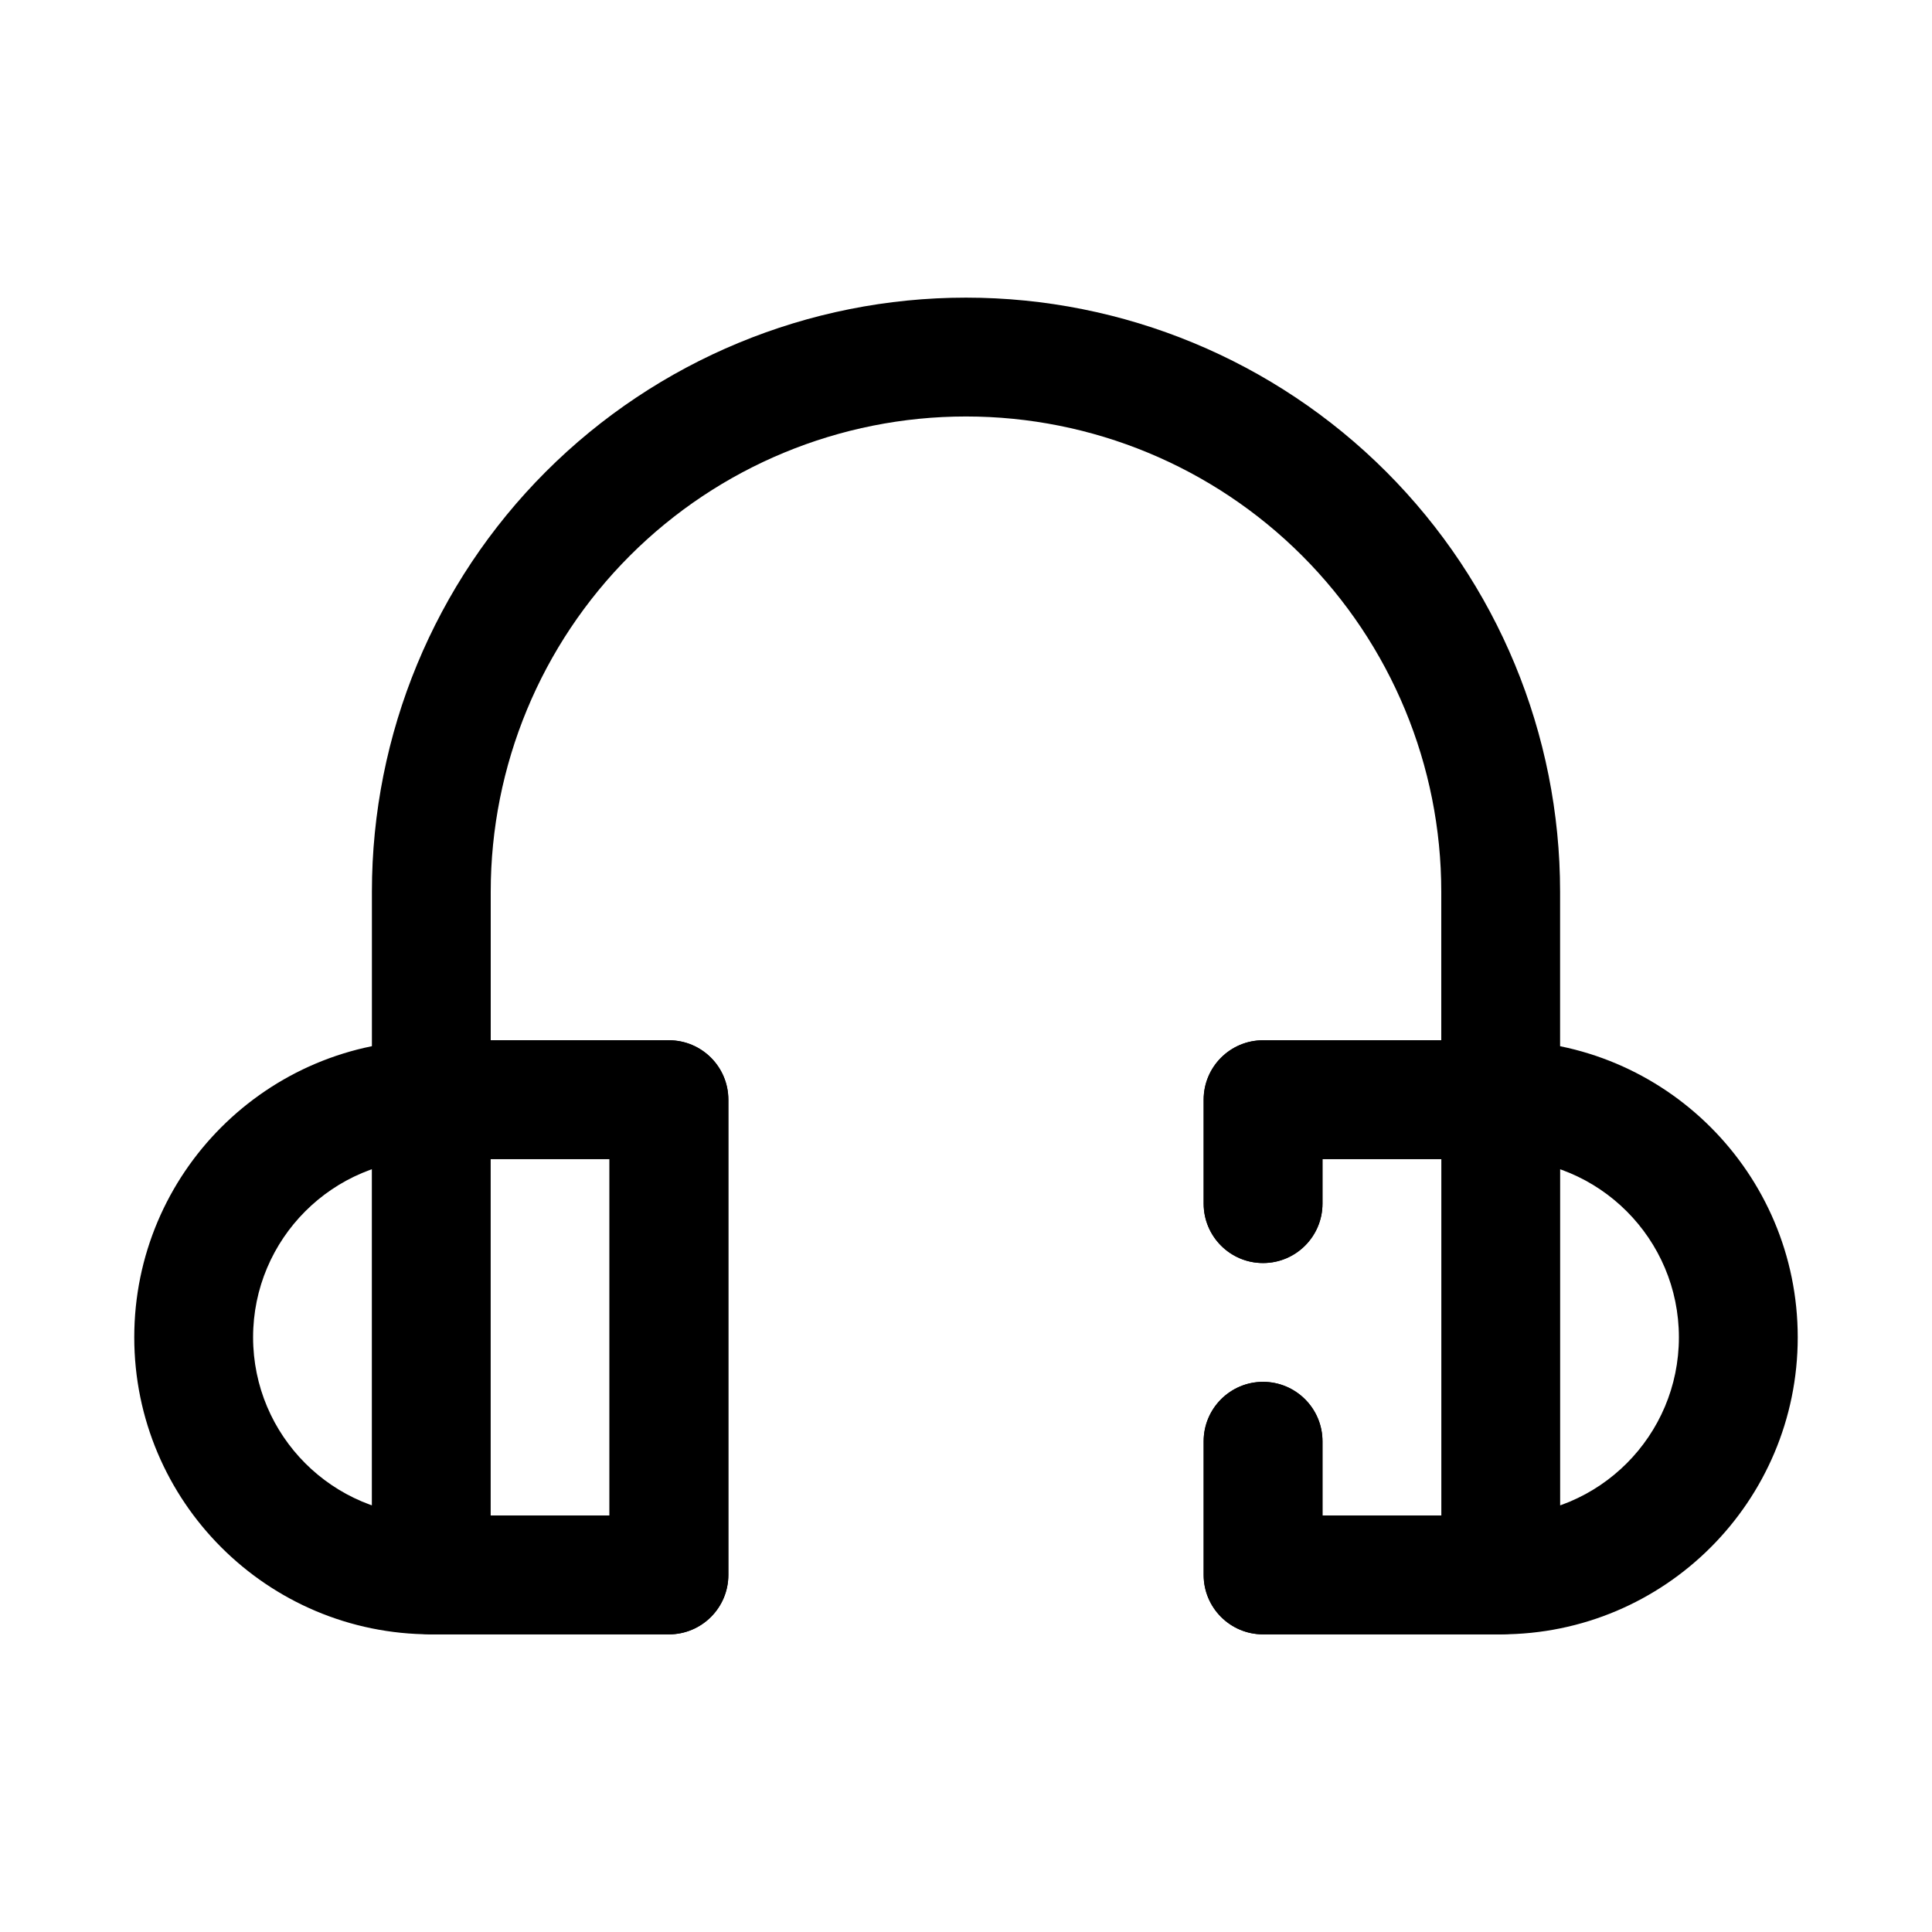
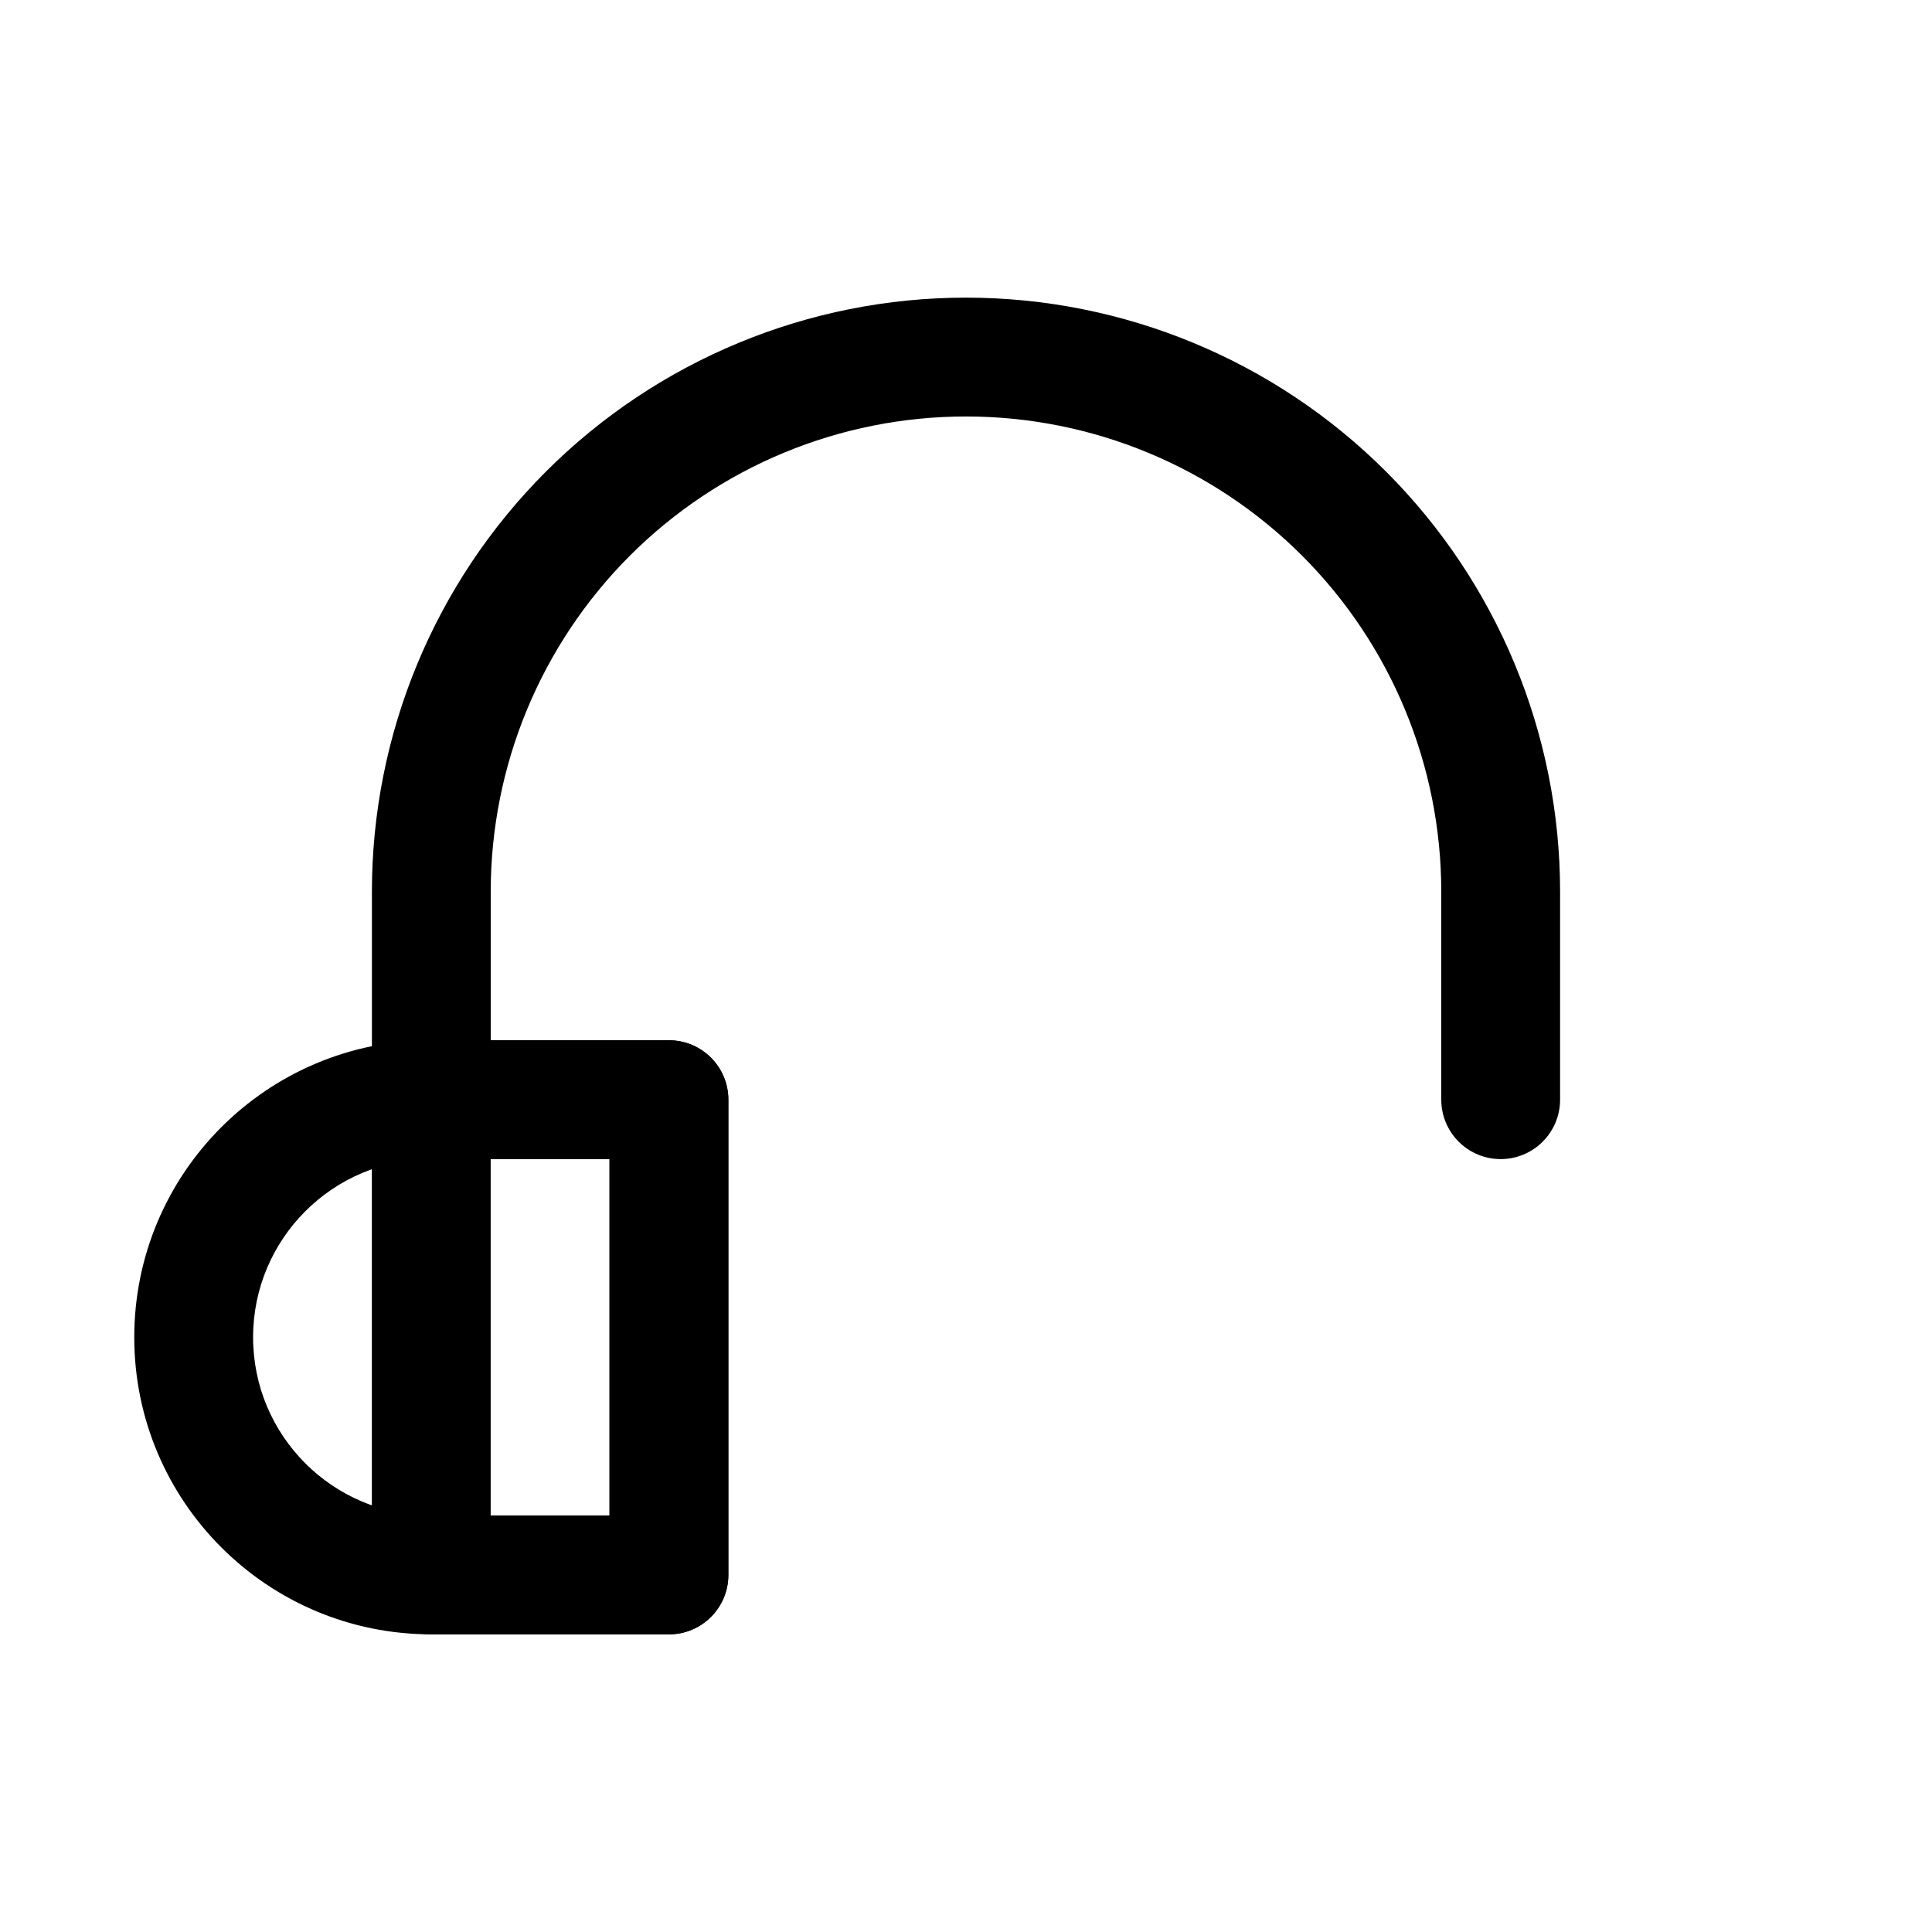
<svg xmlns="http://www.w3.org/2000/svg" fill="#000000" width="800px" height="800px" version="1.1" viewBox="144 144 512 512">
  <g fill-rule="evenodd">
    <path d="m337.03 435.42c0-8.691-7.055-15.742-15.746-15.742h-62.984c-43.465 0-78.719 35.242-78.719 78.719 0 43.48 35.254 78.719 78.719 78.719h62.984c8.691 0 15.746-7.051 15.746-15.742zm-31.492 15.746h-47.238c-26.078 0-47.227 21.145-47.227 47.23 0 26.086 21.148 47.234 47.227 47.234h47.238z" />
    <path d="m337.01 435.43c0-8.691-7.051-15.746-15.742-15.746h-62.977c-8.691 0-15.746 7.055-15.746 15.746v125.95c0 8.691 7.055 15.742 15.746 15.742h62.977c8.691 0 15.742-7.051 15.742-15.742zm-62.977 15.742v94.465h31.488v-94.465z" />
-     <path d="m494.46 451.17v11.801c0 8.691-7.051 15.742-15.746 15.742-8.691 0.016-15.742-7.051-15.742-15.73v-27.559c0-8.691 7.051-15.742 15.742-15.742h62.984c43.465 0 78.719 35.242 78.719 78.719 0 43.48-35.254 78.719-78.719 78.719h-62.984c-8.691 0-15.742-7.051-15.742-15.742v-35.43c0-8.68 7.051-15.746 15.742-15.746 8.695 0.016 15.746 7.066 15.746 15.758v19.676h47.238c26.078 0 47.227-21.148 47.227-47.234 0-26.086-21.148-47.23-47.227-47.23z" />
-     <path d="m494.48 451.17v11.805c0 8.691-7.055 15.746-15.742 15.746-8.691 0.008-15.746-7.055-15.746-15.738v-27.555c0-8.691 7.055-15.746 15.746-15.746h62.973c8.691 0 15.746 7.055 15.746 15.746v125.95c0 8.691-7.055 15.742-15.746 15.742h-62.973c-8.691 0-15.746-7.051-15.746-15.742v-35.43c0-8.68 7.055-15.742 15.746-15.742 8.688 0.008 15.742 7.062 15.742 15.75v19.676h31.488v-94.465z" />
    <path d="m557.44 435.43v-55.121c0-41.754-16.586-81.797-46.105-111.32-29.527-29.523-69.566-46.113-111.32-46.113h-0.031c-41.754 0-81.793 16.59-111.32 46.113-29.52 29.52-46.105 69.562-46.105 111.32v55.121c0 8.684 7.055 15.742 15.742 15.742 8.691 0 15.746-7.059 15.746-15.742v-55.121c0-33.398 13.273-65.434 36.887-89.055 23.617-23.613 55.648-36.883 89.051-36.883h0.031c33.398 0 65.43 13.27 89.047 36.883 23.617 23.621 36.887 55.656 36.887 89.055v55.121c0 8.684 7.055 15.742 15.746 15.742 8.691 0 15.742-7.059 15.742-15.742z" />
  </g>
</svg>